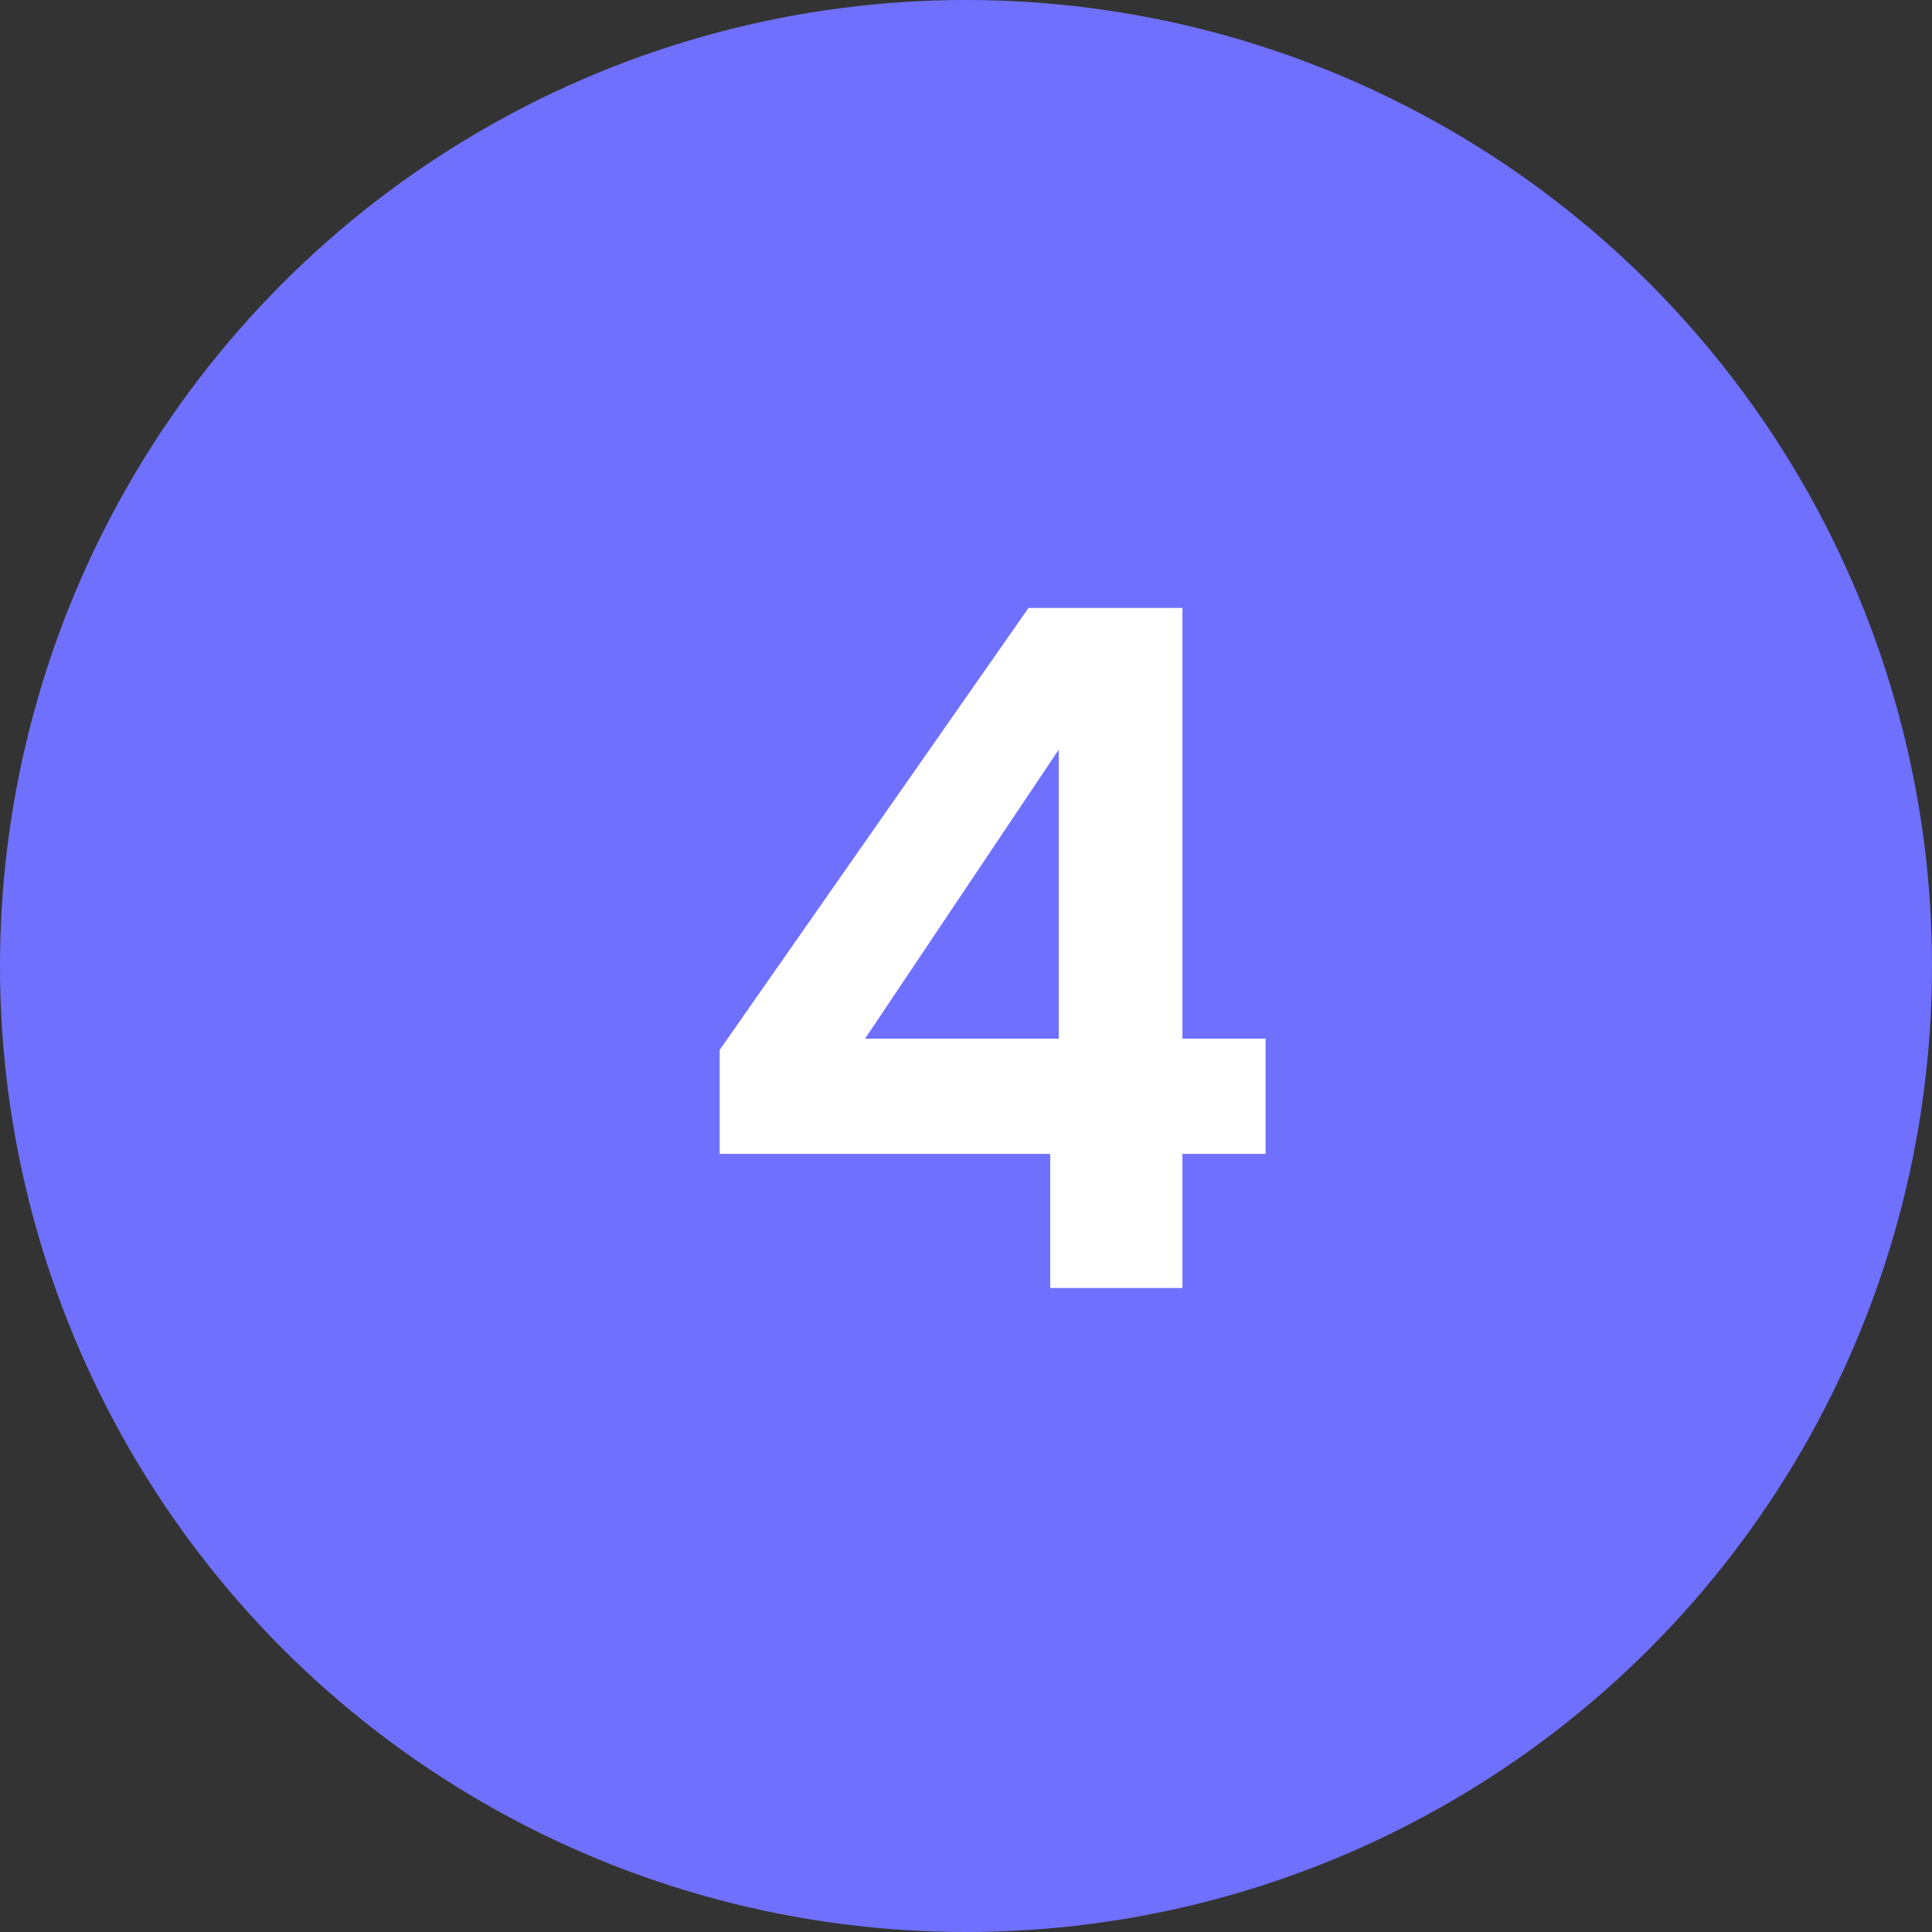
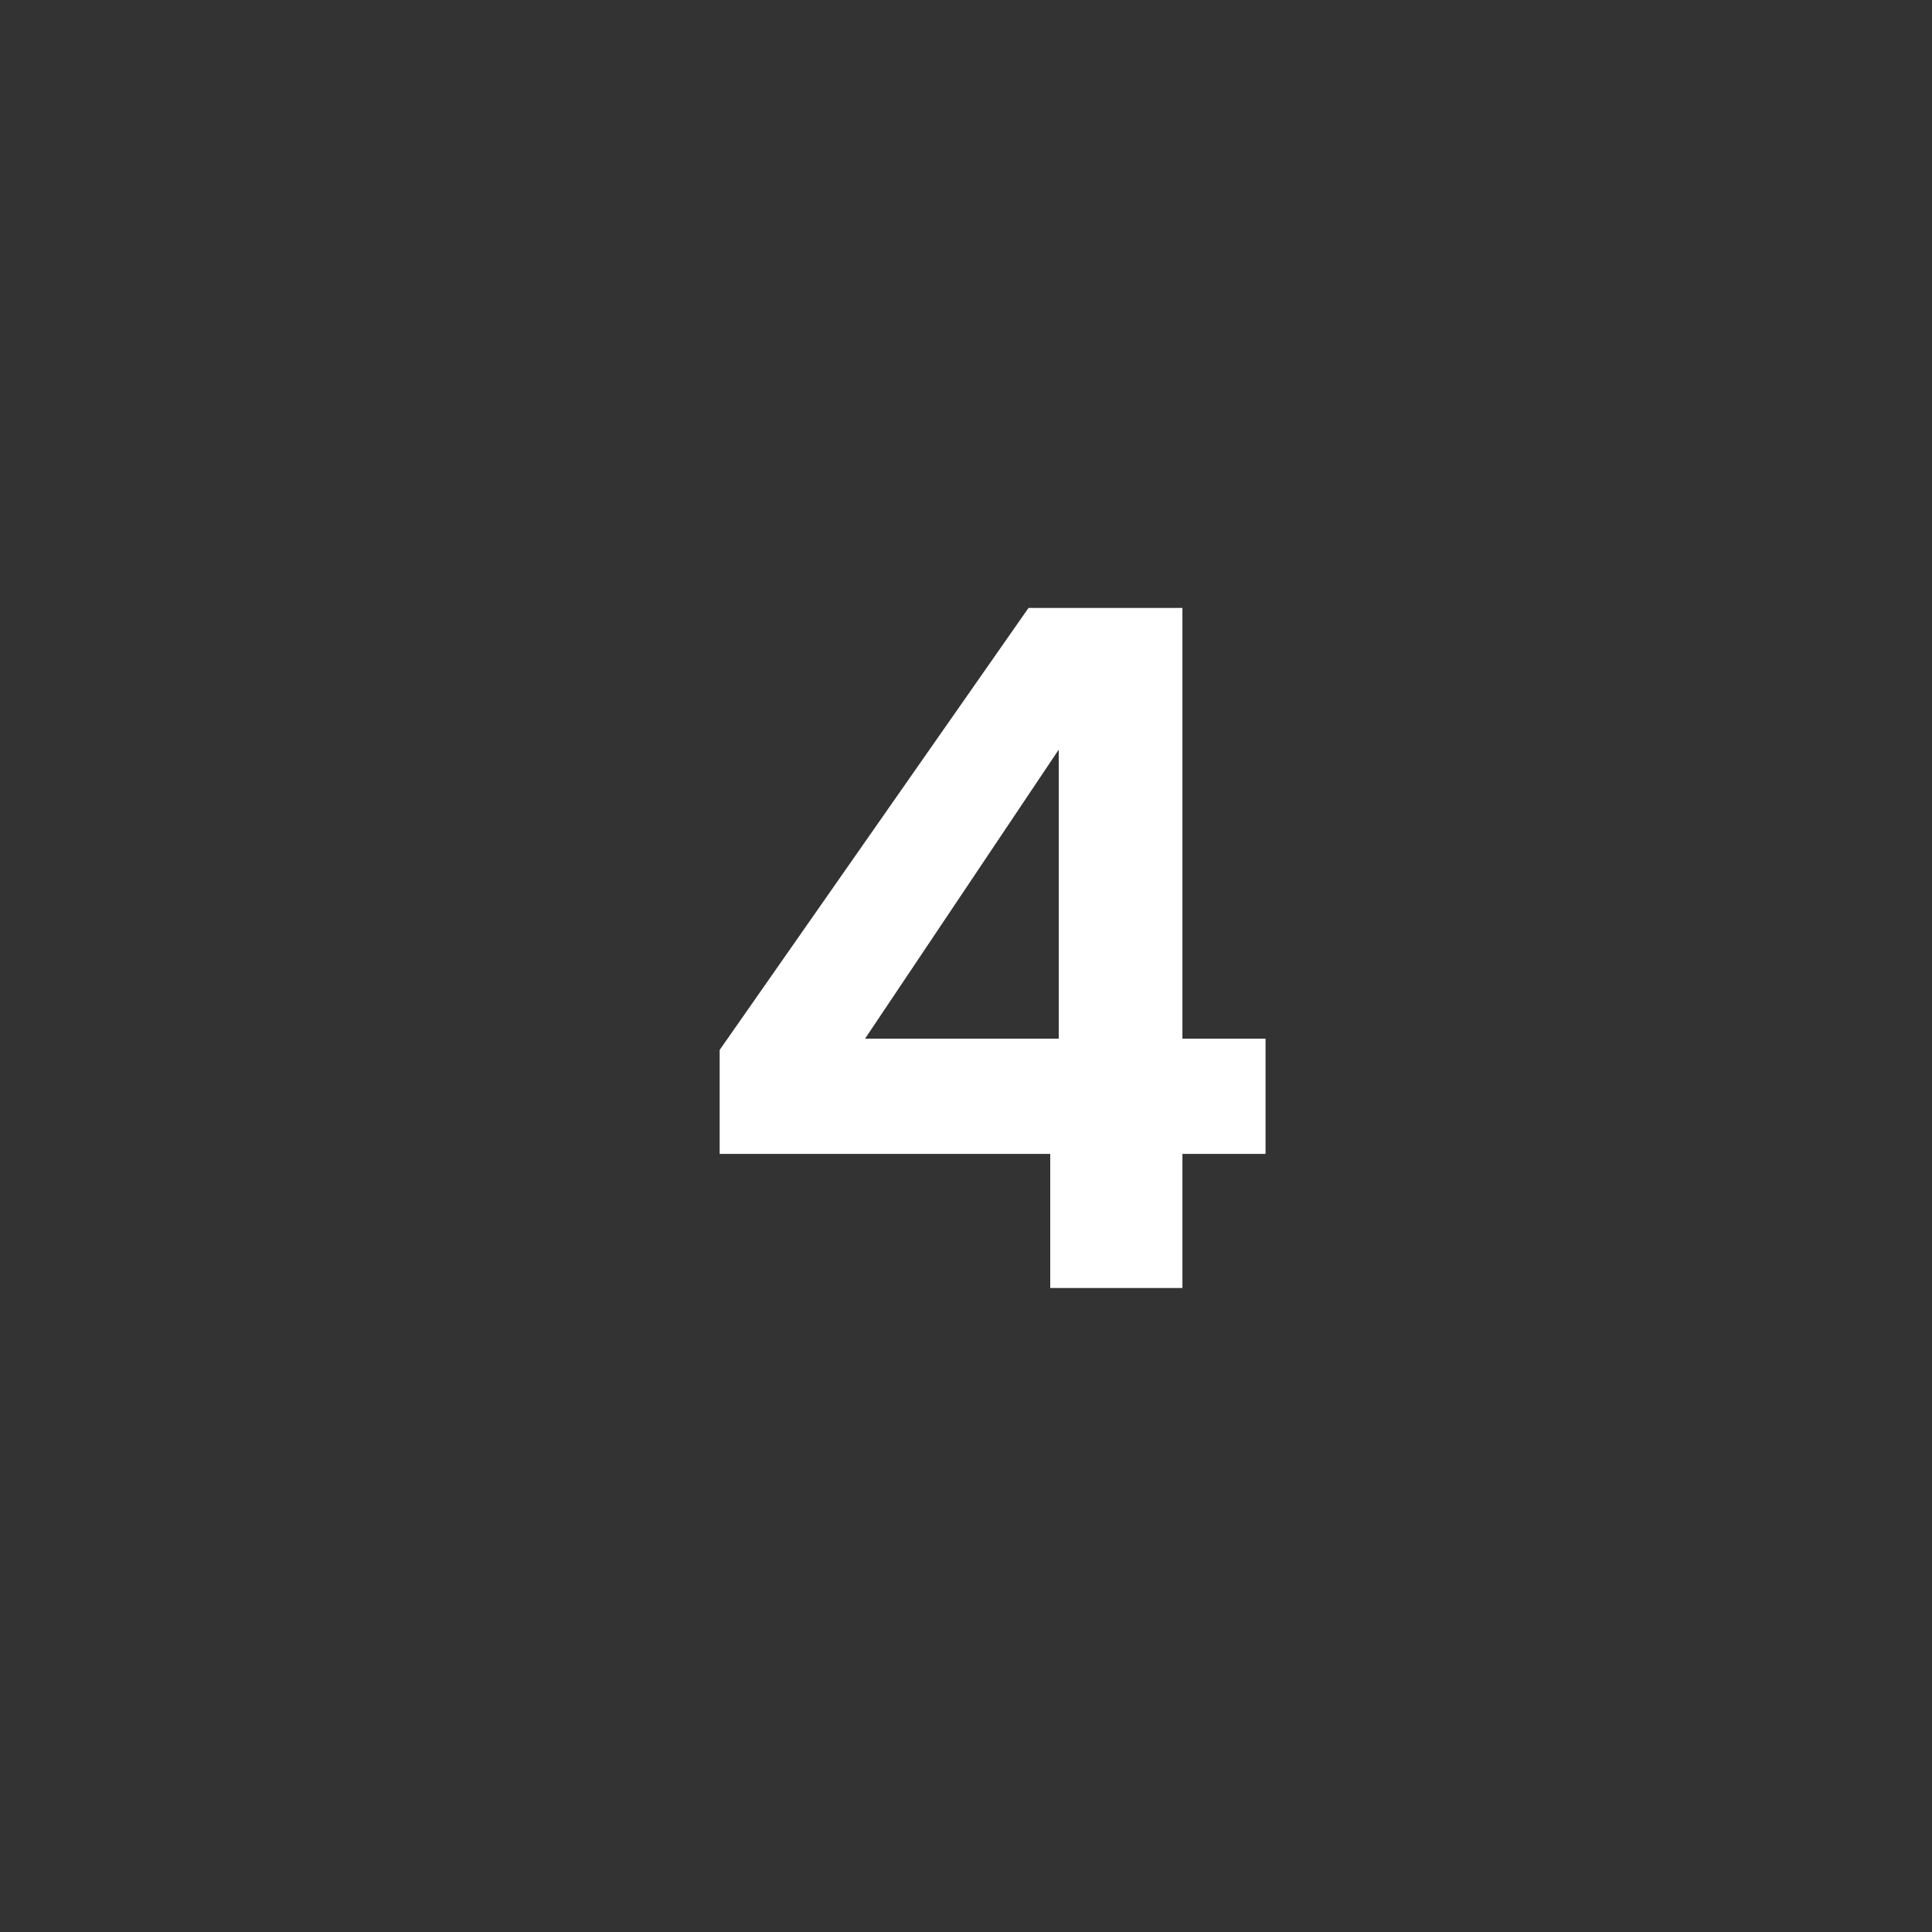
<svg xmlns="http://www.w3.org/2000/svg" width="45" height="45" viewBox="0 0 45 45" fill="none">
  <rect x="0" y="0" width="45" height="45" fill="#333333" stroke="none" />
-   <circle cx="22.5" cy="22.5" r="22.5" fill="#7070FF" />
  <path d="M16.762 26.876V24.456L23.956 14.16H27.541V24.192H29.477V26.876H27.541V30H24.462V26.876H16.762ZM24.66 17.46L20.149 24.192H24.66V17.46Z" fill="white" />
</svg>